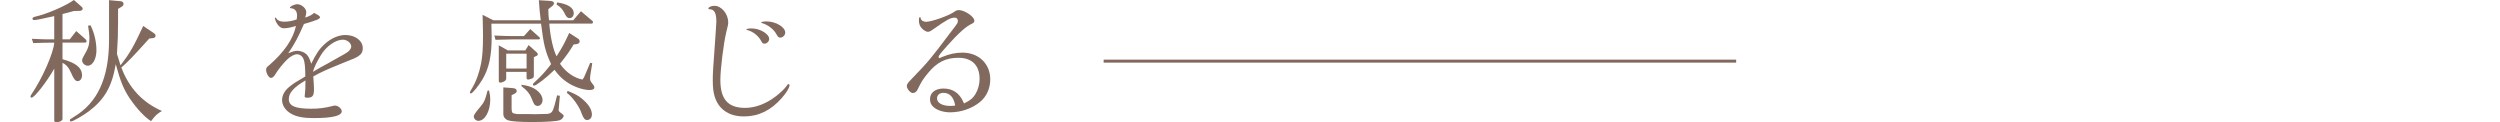
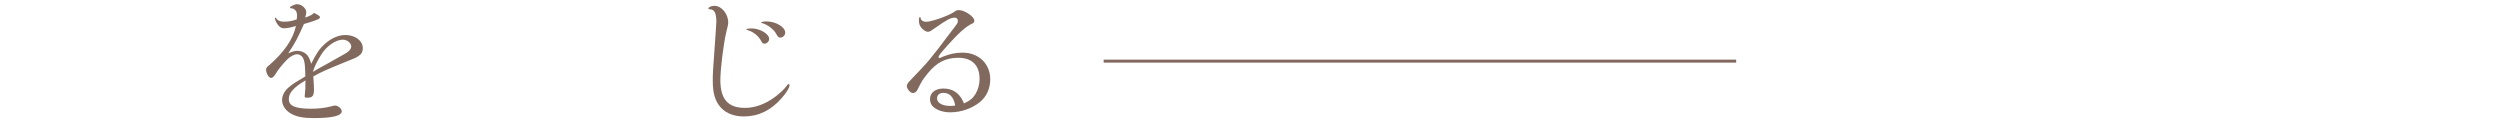
<svg xmlns="http://www.w3.org/2000/svg" id="_レイヤー_2" viewBox="0 0 836.28 40.9">
  <defs>
    <style>.cls-1,.cls-2{stroke-width:0px;}.cls-1,.cls-3{fill:none;}.cls-2{fill:#82695e;}.cls-3{stroke:#82695e;stroke-miterlimit:10;}</style>
  </defs>
  <g id="design">
-     <rect class="cls-1" y="12" width="836.28" height="16.9" />
-     <path class="cls-2" d="M10.64,12.97c1.38.05,2.62.09,3.04.14,1.47.05,3.04.09,3.13.05h1.33v-7.77c-4.05.92-6.12,1.33-6.72,1.33-.32,0-.55-.18-.55-.51,0-.28.28-.51.92-.64,3.86-.87,10.08-3.54,12.93-5.57l2.58,2.25c.23.18.37.41.37.64,0,.41-.41.69-.92.74l-2.02.05-3.82,1.01v8.46h2.44l2.16-2.76,3.13,2.76c.18.18.32.46.32.64,0,.28-.23.46-.51.46h-7.54v5.57c4.51,1.2,6.53,2.85,6.53,5.43,0,1.06-.64,1.89-1.43,1.89-.23,0-.46-.05-.64-.18q-.64-.37-1.56-2.53c-.74-1.75-1.66-2.85-2.9-3.4v18.77c0,.55-1.01,1.1-2.02,1.1-.41,0-.74-.23-.74-.55v-17.39c-2.44,4.32-6.62,9.71-7.59,9.71-.18,0-.37-.18-.37-.37s.09-.41.28-.64c3.73-5.52,7.41-13.85,7.68-17.39h-1.33c-1.61,0-2.85.05-5.7.14l-.46-1.43ZM40.41.41c.55.05.92.41.92.92,0,.28-.18.6-.41.78l-1.43.87v4.42c0,3.96-.09,6.35-.37,10.63l1.2,3.82c3.17-4.14,4.37-6.26,7.59-13.16l3.63,2.44c.32.23.51.51.51.78,0,.41-.32.78-.78.83l-1.33.14c-5.52,6.12-7.31,7.96-9.34,9.71,2.53,6.81,7.08,11.69,13.57,14.54-1.43.78-2.44,1.7-3.63,3.4-2.07-1.29-4.65-4-7.13-7.59-2.12-3.22-3.08-5.66-4.69-11.46-1.29,7.54-3.73,11.78-9.11,15.83-2.02,1.47-5.2,3.31-5.84,3.31-.23,0-.41-.18-.41-.41,0-.28.09-.32,1.43-1.15,7.87-4.74,11.64-12.93,11.69-25.53V.05l3.96.37ZM30.28,8.46c1.24,2.44,1.98,5.52,1.98,8.37s-1.24,5.15-2.9,5.15c-.97,0-1.89-.87-1.89-1.79,0-.37.18-.87.55-1.47,1.52-2.53,1.89-3.73,1.89-5.84,0-1.29-.14-2.35-.46-4.28l.83-.14Z" />
    <path class="cls-2" d="M108.71,14.65c2.12-1.89,4.55-2.94,6.85-2.94,3.27,0,5.8,1.93,5.8,4.42,0,1.06-.37,1.89-1.2,2.44-.97.74-1.24.83-5.52,2.53-5.34,2.16-7.08,2.94-9.84,4.46.14,2.02.23,3.5.23,4.23,0,2.3-.46,2.9-2.3,2.9-.55,0-.83-.18-.83-.46,0-.09,0-.23.05-.37.18-1.56.23-2.48.23-4.97-3.96,2.35-5.57,4.19-5.57,6.26,0,2.3,2.16,3.22,7.54,3.22,2.48,0,4.6-.28,6.76-.83.6-.18.87-.23,1.2-.23.97,0,2.21,1.06,2.21,1.89,0,1.52-3.04,2.3-9.29,2.3-3.5,0-5.57-.37-7.5-1.38-1.98-1.06-3.17-2.81-3.17-4.69,0-1.52.87-3.13,2.35-4.32,1.38-1.15,2.12-1.61,5.43-3.54-.05-3.27-.18-4.78-.6-5.8-.37-.97-1.24-1.61-2.16-1.61s-2.16.64-3.27,1.7c-1.38,1.33-3.08,3.45-3.96,4.92-.51.87-1.01,1.29-1.52,1.29-.69,0-1.61-1.52-1.61-2.71,0-.6.18-.92,1.1-1.61,4.97-4.32,8-8.79,8.88-13.07-1.52.51-3.04.78-4,.78s-1.79-.6-2.39-1.66c-.32-.51-.69-1.52-.69-1.75,0-.09.09-.18.18-.18.05,0,.14.05.23.18.55.83,1.38,1.2,2.71,1.2,1.43,0,2.71-.23,4.19-.74.09-.6.14-.87.14-1.29,0-1.52-.74-2.39-2.16-2.48-.18,0-.23-.05-.23-.18,0-.41,1.56-1.15,2.44-1.15,1.47,0,3.04,1.38,3.04,2.71,0,.37-.14,1.01-.37,1.75,1.24-.37,2.53-1.01,2.94-1.56,1.56.78,2.02,1.1,2.02,1.47,0,.55-1.01.97-5.38,2.25-2.07,4.69-2.81,6.07-5.24,9.8,1.52-.64,2.21-.83,3.04-.83,1.1,0,2.16.41,2.94,1.06.74.69,1.15,1.47,1.7,3.27,1.66-3.4,2.76-5.06,4.6-6.67ZM110.69,20.63c4.42-2.44,5.34-2.99,5.89-3.45.55-.51.92-1.15.92-1.61,0-1.15-1.38-2.3-2.81-2.3-2.39,0-5.52,2.16-7.31,5.11-1.47,2.44-2.25,4.05-2.71,5.66,1.84-1.1,2.16-1.29,6.03-3.4Z" />
-     <path class="cls-2" d="M165.02,6.79h15.87c-.37-2.94-.41-3.45-.64-6.72l3.68.23c.92.05,1.38.32,1.38.78,0,.32-.23.69-.6.97l-1.29,1.01c.05,1.89.05,2.16.23,3.73h8.1l2.58-3.04,3.86,3.27c.09.05.18.28.18.41,0,.28-.23.46-.46.46h-14.17c.37,4.6,1.33,8.79,2.44,10.95,2.3-3.68,2.44-4,4.23-7.82l3.08,1.98c.23.18.41.51.41.83,0,.51-.37.83-.97.92l-1.06.14c-1.15,1.98-2.44,3.82-4.55,6.44,1.93,2.81,4.74,4.78,7.54,5.29.46-.64.55-.74,1.01-1.93l1.56-3.68.69.14-.64,3.91c-.05.37-.09.69-.09.97,0,.97,0,1.01,1.2,2.53.14.18.23.55.23.78,0,.46-.64.78-1.56.78-2.3,0-5.66-1.2-7.91-2.85-1.52-1.1-2.48-2.07-3.86-3.91-2.67,2.62-6.12,5.29-6.81,5.29-.23,0-.41-.18-.41-.41s0-.23,1.43-1.56c1.66-1.56,3.08-3.17,4.65-5.24-1.98-4.32-2.48-6.44-3.36-13.53h-16.61c.05,2.02.09,3.13.09,4.46,0,6.3-.87,10.4-3.04,14.12-1.33,2.25-3.4,4.78-3.91,4.78-.18,0-.32-.14-.32-.32,0-.28.09-.41.64-1.33,1.38-2.21,2.53-5.38,3.13-8.56.41-2.39.6-4.83.6-8.93,0-1.84-.05-3.73-.14-7.18l3.59,1.84ZM163.59,30.25c.32,1.38.41,2.02.41,2.99,0,4-1.79,7.18-4,7.18-.78,0-1.52-.69-1.52-1.52q0-.64,2.35-3.36c1.15-1.38,1.56-2.35,2.25-5.2l.51-.09ZM177.39,9.73l2.99,2.67c.18.14.23.28.23.41,0,.23-.14.37-.41.37h-8.65q-1.2,0-5.8.14l-.37-1.43c3.08.14,5.15.18,6.16.18h3.73l2.12-2.35ZM169.89,16.86h5.84l1.1-1.79,2.81,2.53c.18.23.28.37.28.55s-.14.37-.28.46l-1.06.51v6.26c0,.46-.18.69-.69.92-.37.14-1.01.32-1.2.32-.32,0-.55-.23-.55-.51v-2.07h-6.81v2.3c0,.64-1.06,1.29-2.02,1.29-.32,0-.46-.28-.46-.78v-11.69l3.04,1.7ZM187.28,32.04l-.32,3.73-.09.92c0,.51.14.64,1.24,1.47.28.18.46.41.46.55,0,.51-.64,1.24-1.24,1.47-1.15.41-4.46.64-9.48.64-3.91,0-6.9-.23-7.82-.55-1.06-.37-1.66-1.15-1.66-2.16v-8.88l3.04.23c.92.05,1.43.37,1.43.97,0,.37-.23.69-.64.87l-1.06.55v4.46c.05,1.1.14,1.38.55,1.56.18.09.83.23,1.29.28h3.17l2.9.05c2.35-.05,3.63-.09,3.91-.09,1.47-.14,1.89-.55,2.53-2.81l.87-3.4.92.14ZM176.15,22.93v-4.97h-6.81v4.97h6.81ZM174.45,28.36c2.07.28,3.08.6,4.37,1.33,1.66,1.01,2.67,2.39,2.67,3.77,0,1.1-.74,1.98-1.61,1.98-.46,0-.83-.18-1.15-.55q-.18-.18-1.01-2.21c-.55-1.38-1.38-2.39-3.31-3.91l.05-.41ZM186.36.81c3.59.51,5.57,1.79,5.57,3.59,0,.97-.6,1.66-1.38,1.66-.6,0-1.01-.32-1.43-1.1-.92-1.89-1.43-2.44-2.94-3.45l.18-.69ZM189.86,30.39c2.76,1.15,3.5,1.56,4.69,2.53,2.25,1.79,3.45,3.68,3.45,5.38,0,1.1-.69,1.84-1.61,1.84-.78,0-1.2-.55-1.84-2.21-.69-2.21-3.17-5.66-4.92-6.85l.23-.69Z" />
    <path class="cls-2" d="M264.1,28.55c0,.78-1.06,2.53-2.62,4.28-3.59,4.09-7.77,6.12-12.61,6.12-3.27,0-5.84-.97-7.68-2.9-1.93-2.07-2.76-4.78-2.76-8.97,0-2.76.05-3.36.92-15.37q.28-3.86.28-4.42c0-2.94-.69-4.19-2.25-4.19-.28,0-.41-.09-.41-.23,0-.51.97-.92,2.02-.92,2.35,0,4.6,2.67,4.6,5.52,0,.69,0,.74-.69,3.5-.87,3.68-1.93,12.24-1.93,15.78,0,6.44,2.53,9.34,8.28,9.34,3.31,0,6.85-1.29,10.08-3.73,1.66-1.24,3.17-2.67,3.91-3.77.18-.32.37-.46.55-.46s.32.18.32.41ZM257.3,13c0,.83-.74,1.61-1.56,1.61-.51,0-.74-.18-1.1-.87-.92-1.75-2.67-3.13-4.6-3.68-.28-.05-.37-.09-.37-.23,0-.18.78-.32,1.79-.32,2.76,0,5.84,1.84,5.84,3.5ZM262.68,10.88c0,.87-.78,1.7-1.66,1.7-.55,0-.74-.18-1.29-1.1-.78-1.61-2.94-3.27-4.88-3.77-.14,0-.23-.09-.23-.18,0-.18.74-.37,1.75-.37,3.13,0,6.3,1.89,6.3,3.73Z" />
    <path class="cls-2" d="M322.48,34.6c2.07-1.01,2.94-1.7,3.82-3.13.87-1.47,1.38-3.22,1.38-5.06,0-4.55-2.53-7.08-7.08-7.08-4.23,0-7.18,1.47-10.17,5.11-1.75,2.12-2.21,2.9-3.45,5.43-.37.83-.92,1.24-1.66,1.24-.78,0-1.98-1.38-1.98-2.35,0-.51.37-1.1,1.29-2.02,6.07-6.3,6.49-6.81,13.07-15.55,2.67-3.45,2.71-3.5,2.71-4.23,0-.64-.41-1.06-1.01-1.06-1.43,0-2.53.6-7.27,3.91-.87.64-1.29.83-1.75.83-.6,0-1.56-.6-2.16-1.33s-.83-1.47-.83-2.48c0-.83.09-1.1.37-1.1.14,0,.14.05.23.41.09.64.83,1.15,1.75,1.15,1.89,0,7.5-1.98,9.52-3.36.6-.46.92-.55,1.56-.55,1.84,0,5.11,2.21,5.11,3.5,0,.46-.23.78-.74,1.01-1.98.87-4.55,3.17-8.33,7.41-2.25,2.53-2.9,3.36-2.9,3.73,0,.18.14.41.28.41.05,0,.14-.05.23-.09.05,0,.14-.05.23-.09.09-.05.32-.14.64-.28,2.25-.92,4.37-1.38,6.62-1.38,5.43,0,9.29,3.73,9.29,8.93,0,3.04-1.24,5.8-3.45,7.59-2.62,2.16-6.35,3.45-9.94,3.45-2.16,0-4.28-.64-5.52-1.7-.87-.74-1.24-1.56-1.24-2.76,0-2.12,1.79-3.5,4.51-3.5,3.08,0,5.34,1.52,6.67,4.55l.05.14.14.32ZM319.53,35.29c-.51-2.81-1.84-4.23-3.96-4.23-1.29,0-2.12.74-2.12,1.84,0,1.52,1.75,2.53,4.42,2.53.51,0,.69,0,1.38-.09l.28-.05Z" />
    <line class="cls-3" x1="369.18" y1="20.45" x2="580.77" y2="20.45" />
  </g>
</svg>